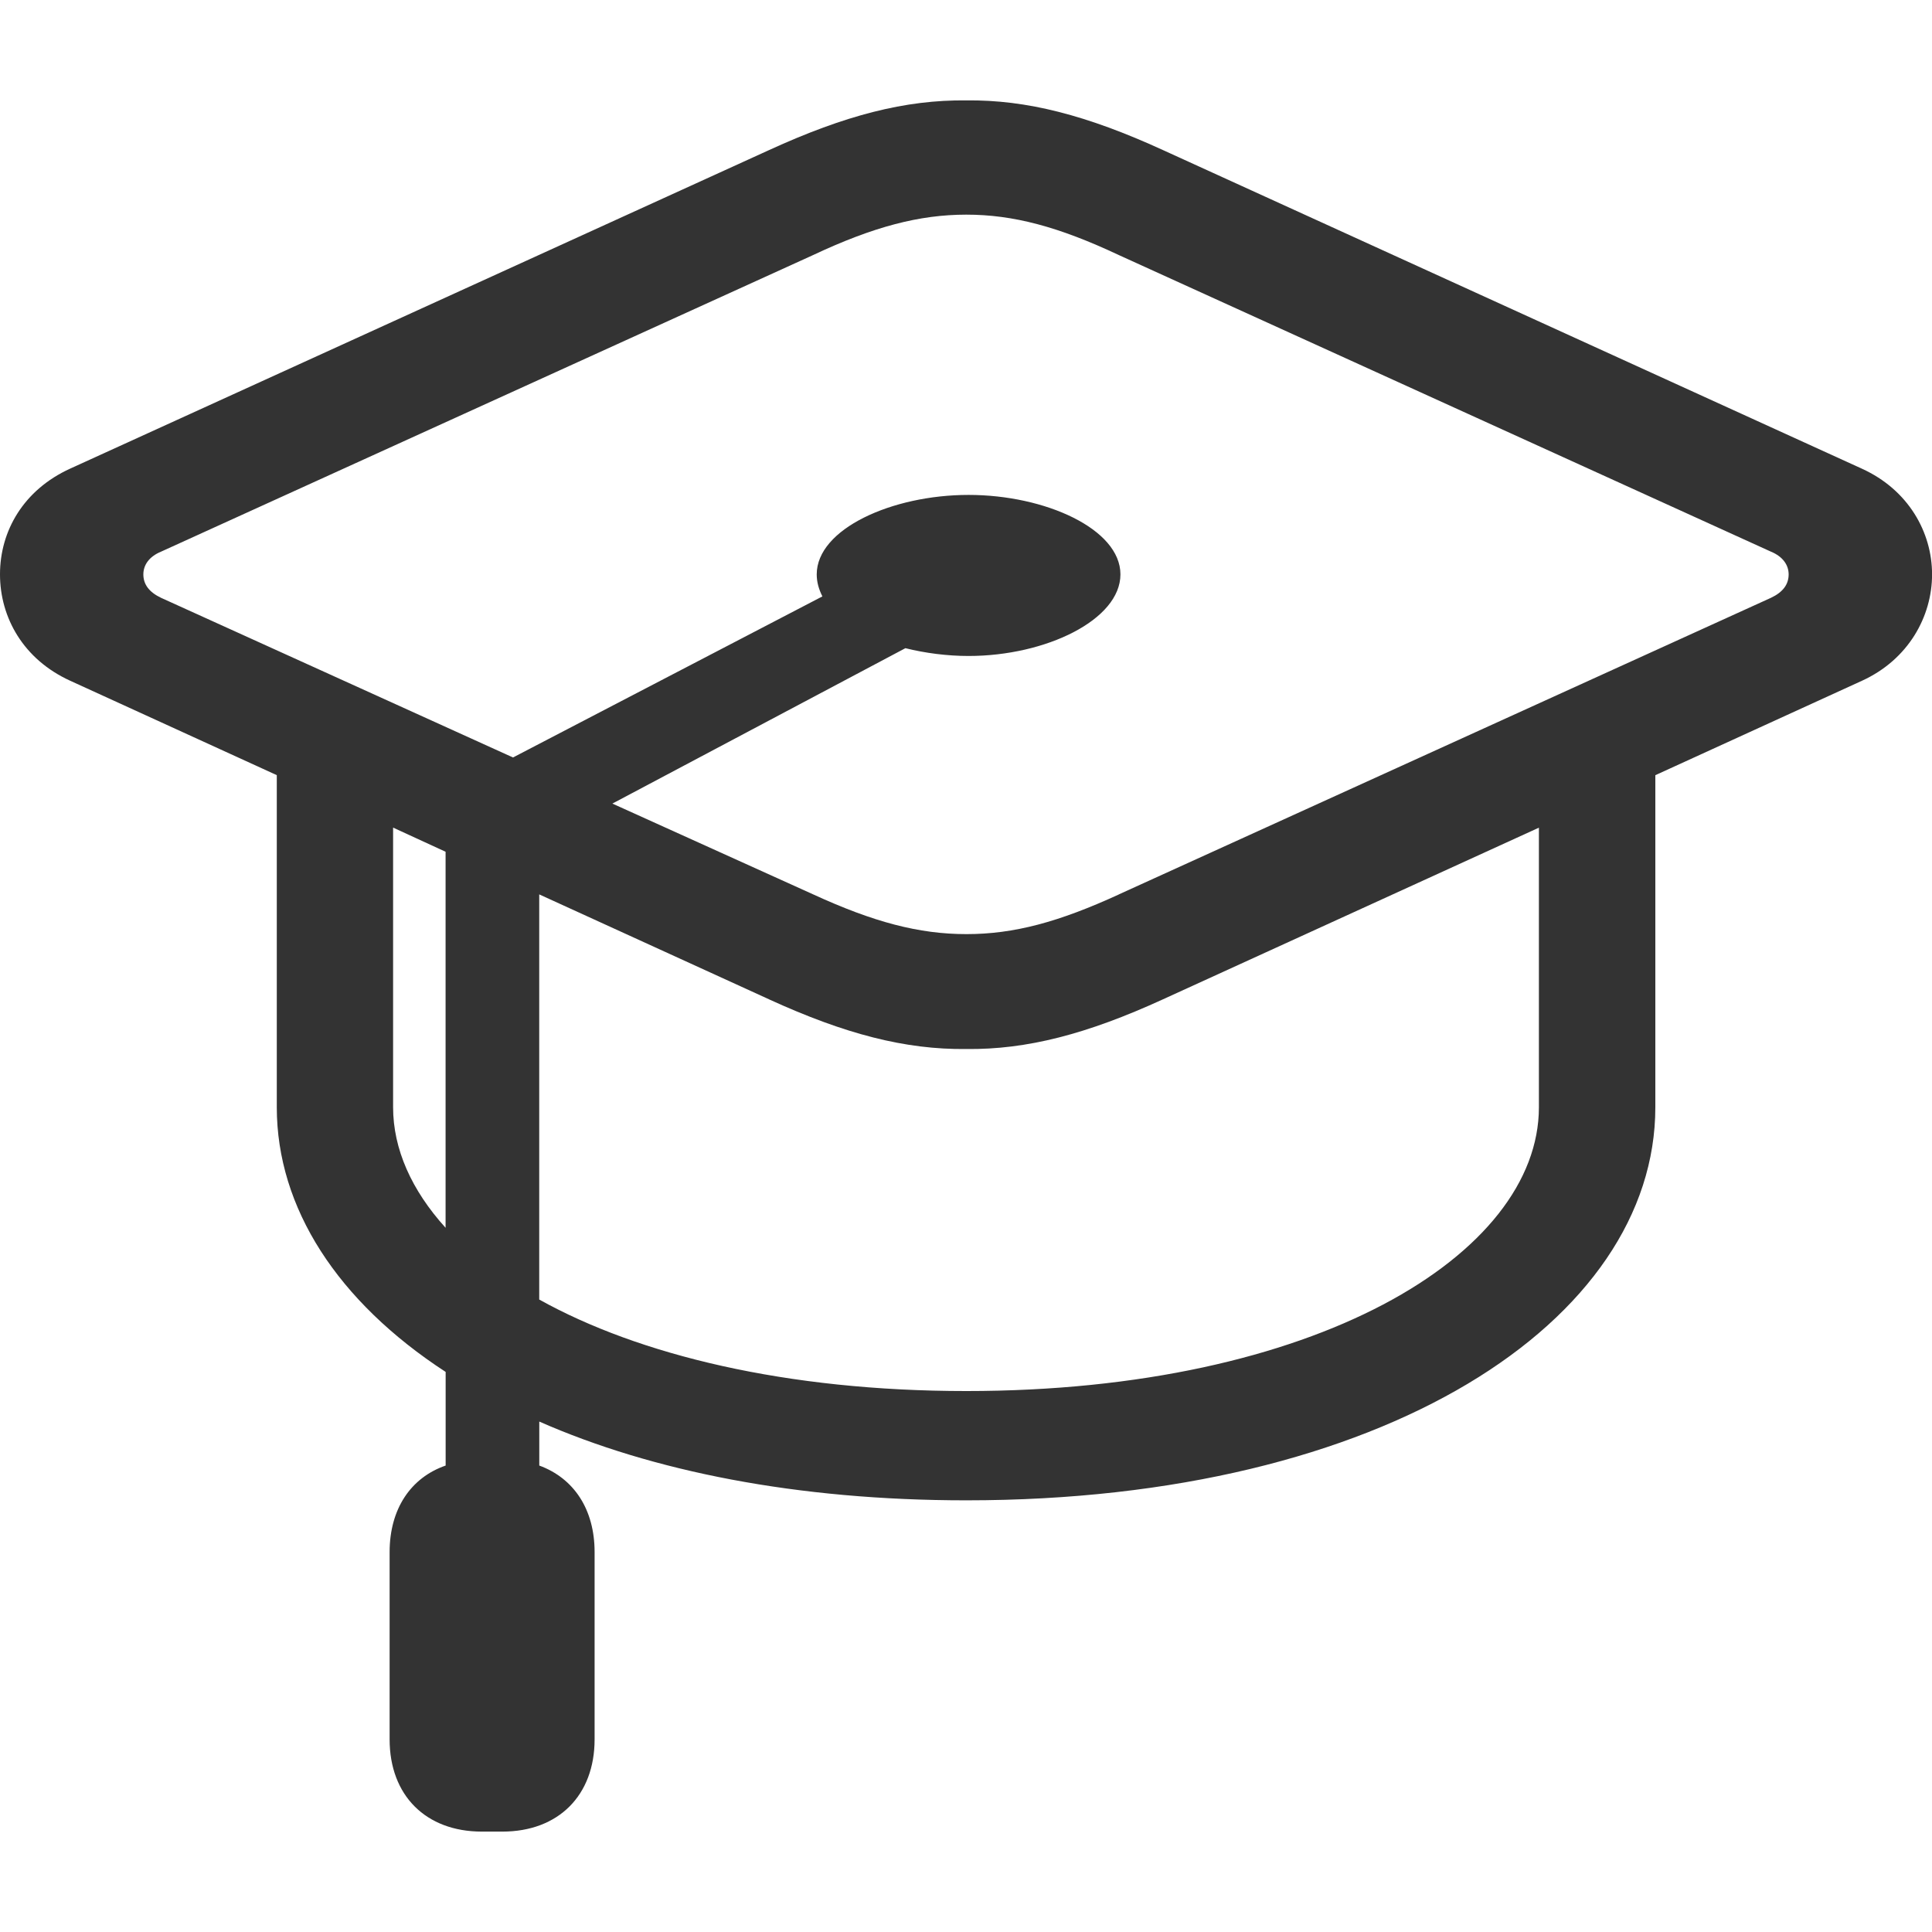
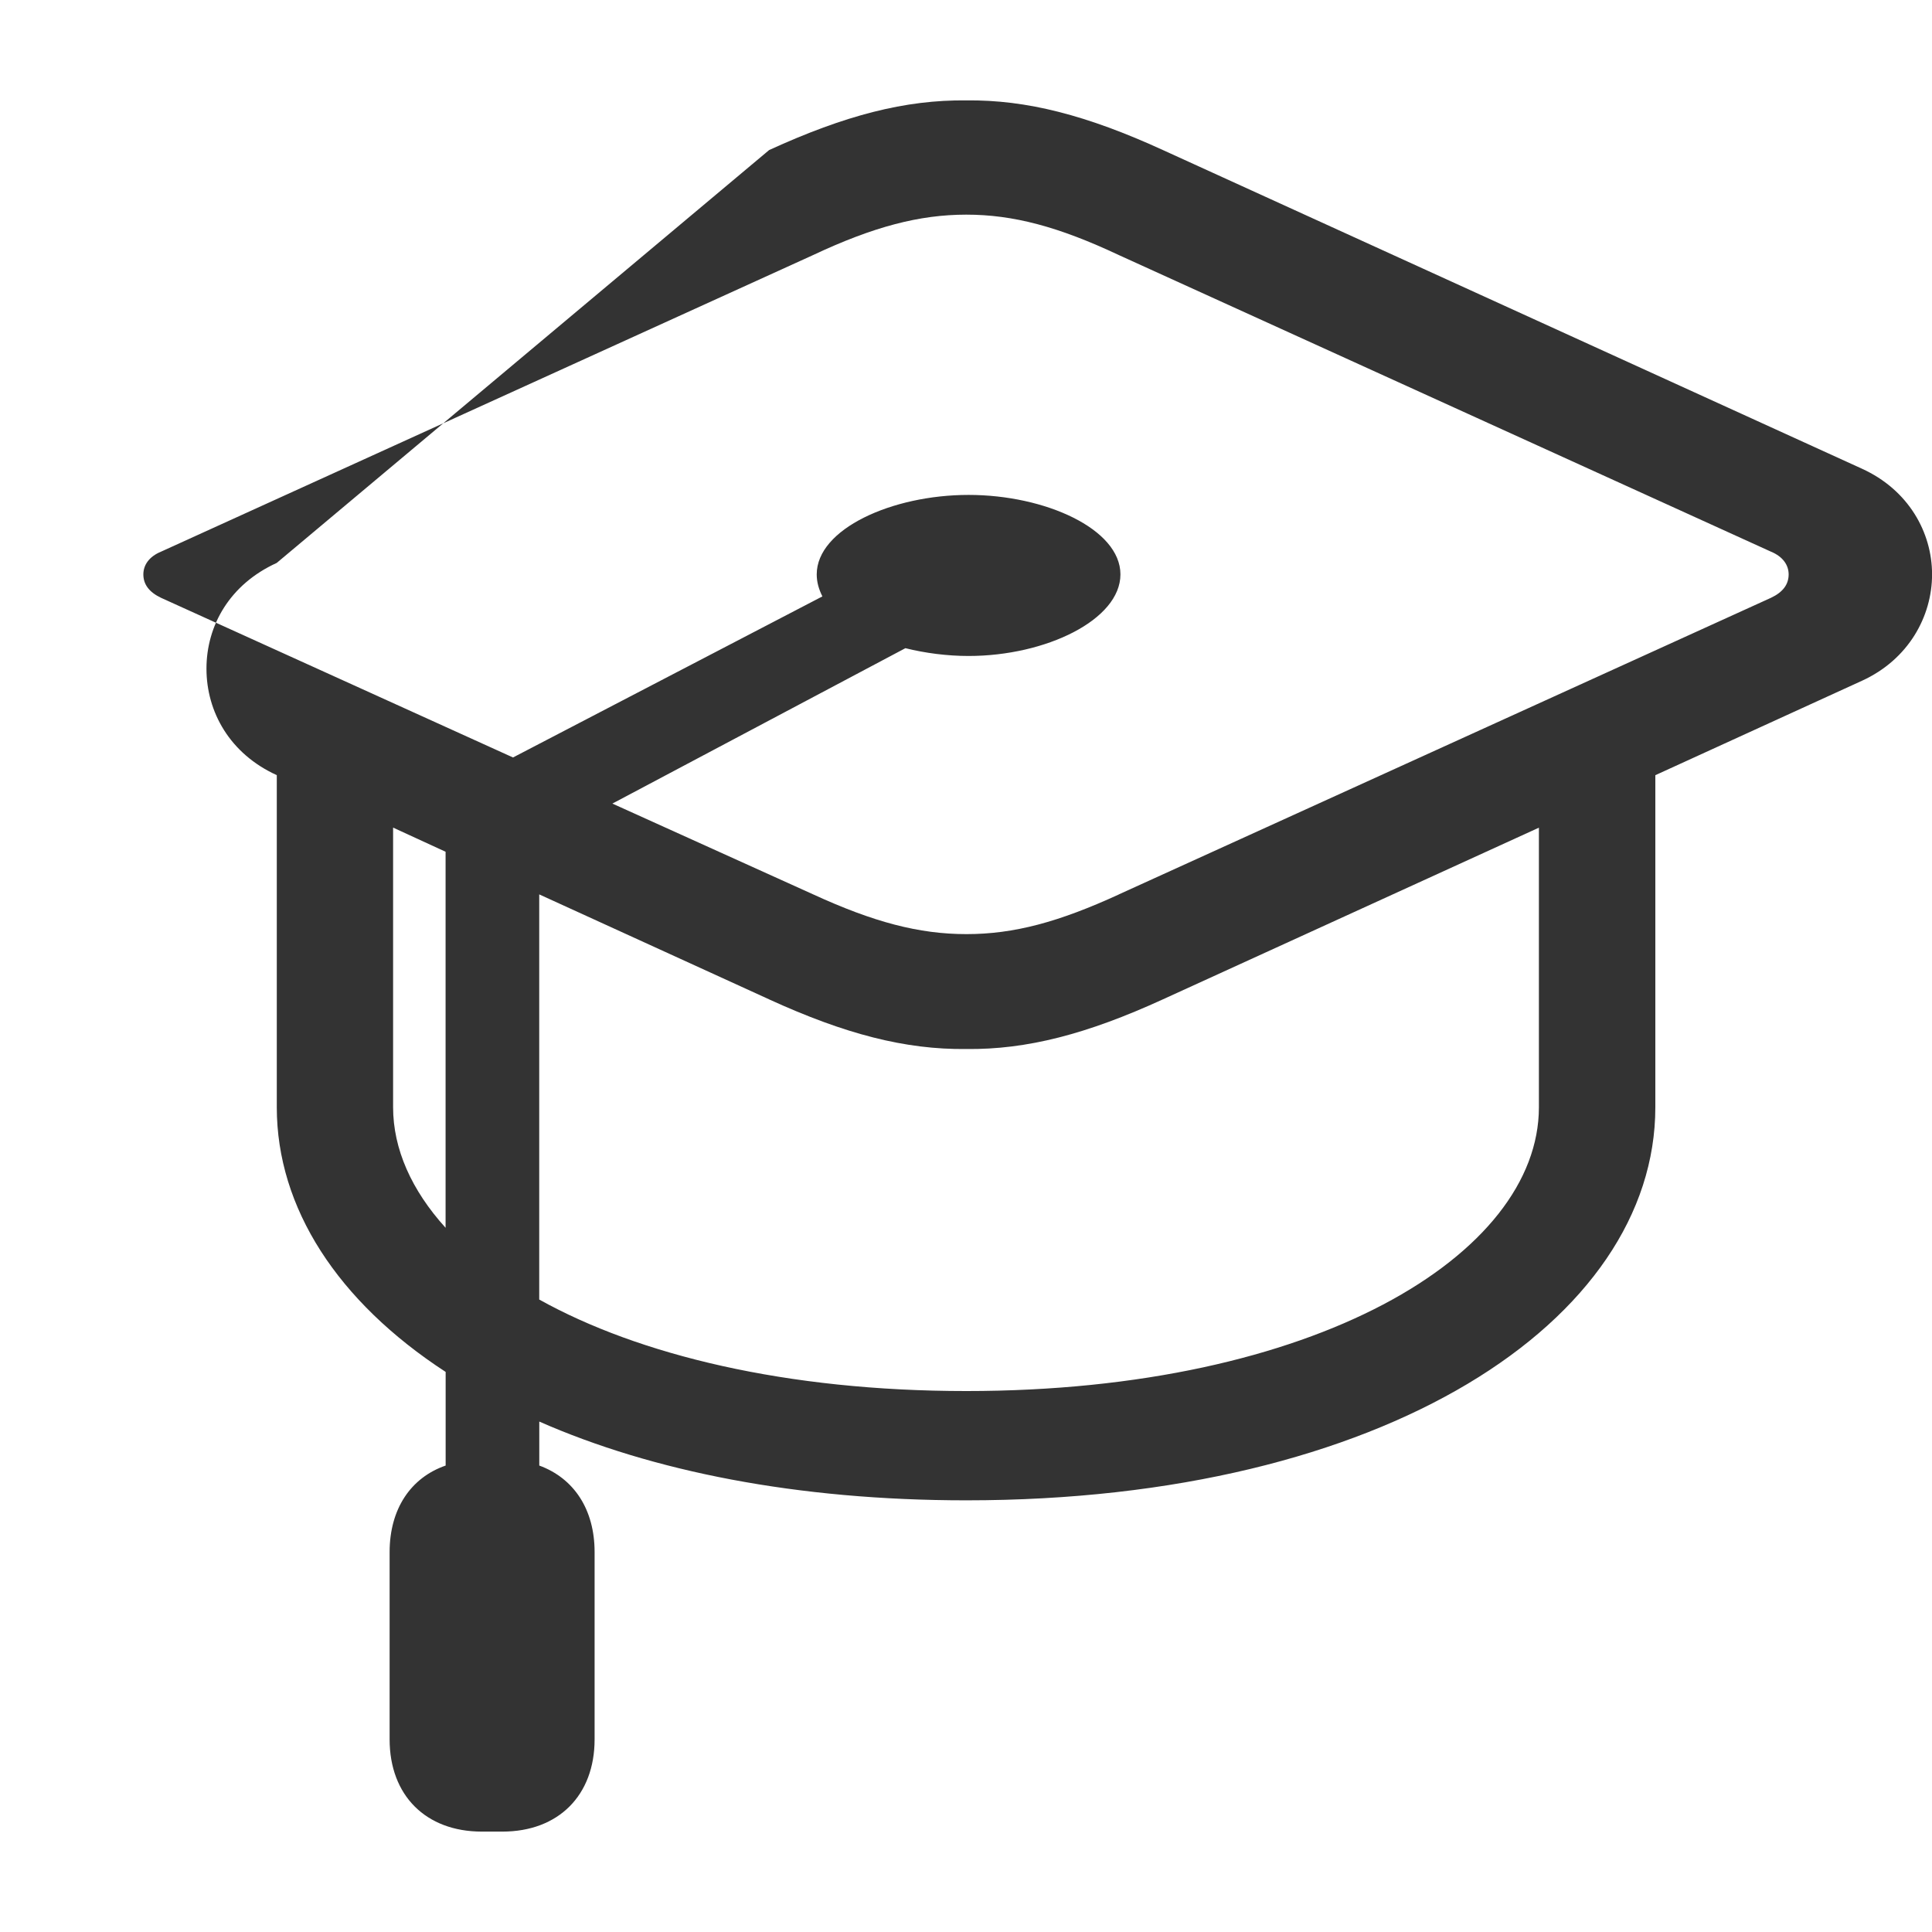
<svg xmlns="http://www.w3.org/2000/svg" id="Layer_1" data-name="Layer 1" viewBox="0 0 300 300">
  <defs>
    <style>
      .cls-1 {
        fill: #333;
      }
    </style>
  </defs>
-   <path class="cls-1" d="M42.97,120.36l-32.06-14.65c-7.27-3.31-10.91-9.81-10.91-16.53s3.64-13.11,10.91-16.42L119.43,23.3c11.79-5.4,21.15-7.82,30.63-7.71,9.36-.11,18.73,2.31,30.52,7.71l108.52,49.47c7.27,3.3,10.91,9.92,10.91,16.42s-3.64,13.22-10.91,16.53l-32.06,14.65v51.56c0,33.16-42.09,61.04-106.98,61.04-26.33,0-48.81-4.52-66.32-12.23v6.83c5.4,1.98,8.59,6.83,8.59,13.44v29.08c0,8.7-5.62,14.32-14.32,14.32h-3.19c-8.7,0-14.32-5.62-14.32-14.32v-29.08c0-6.72,3.3-11.57,8.7-13.44v-14.54c-16.75-10.91-26.22-25.45-26.22-41.1v-51.56ZM173.74,138.88l101.25-46.05c1.87-.88,2.75-2.09,2.75-3.64,0-1.43-.88-2.76-2.75-3.53l-101.25-46.05c-9.36-4.41-16.42-6.28-23.69-6.28s-14.43,1.87-23.8,6.28L25.01,85.66c-1.87.77-2.75,2.09-2.75,3.53,0,1.54.88,2.75,2.75,3.64l54.65,24.79,48.04-25.01c-.55-1.1-.88-2.2-.88-3.42,0-7.05,11.68-12.34,23.58-12.34s23.58,5.29,23.58,12.34-11.57,12.67-23.58,12.67c-3.31,0-6.72-.44-9.81-1.21l-45.5,24.13,31.18,14.1c9.36,4.3,16.42,6.17,23.8,6.17s14.32-1.87,23.69-6.17ZM69.19,190.65v-58.39l-8.15-3.75v43.41c0,6.5,2.86,12.89,8.15,18.73ZM119.43,155.18l-35.7-16.3v62.91c15.42,8.59,38.34,14.21,66.32,14.21,54.09,0,88.91-21.15,88.91-44.07v-43.41l-58.39,26.66c-11.79,5.4-21.15,7.82-30.52,7.71-9.48.11-18.84-2.32-30.63-7.71Z" />
+   <path class="cls-1" d="M42.97,120.36c-7.27-3.31-10.91-9.81-10.91-16.53s3.64-13.11,10.91-16.42L119.43,23.3c11.79-5.4,21.15-7.82,30.63-7.71,9.36-.11,18.73,2.31,30.52,7.71l108.52,49.47c7.27,3.3,10.91,9.92,10.91,16.42s-3.64,13.22-10.91,16.53l-32.06,14.65v51.56c0,33.16-42.09,61.04-106.98,61.04-26.33,0-48.81-4.52-66.32-12.23v6.83c5.4,1.98,8.59,6.83,8.59,13.44v29.08c0,8.7-5.62,14.32-14.32,14.32h-3.19c-8.7,0-14.32-5.62-14.32-14.32v-29.08c0-6.72,3.3-11.57,8.7-13.44v-14.54c-16.75-10.91-26.22-25.45-26.22-41.1v-51.56ZM173.74,138.88l101.25-46.05c1.87-.88,2.75-2.09,2.75-3.64,0-1.43-.88-2.76-2.75-3.53l-101.25-46.05c-9.36-4.41-16.42-6.28-23.69-6.28s-14.43,1.87-23.8,6.28L25.01,85.66c-1.87.77-2.75,2.09-2.75,3.53,0,1.54.88,2.75,2.75,3.64l54.65,24.79,48.04-25.01c-.55-1.1-.88-2.2-.88-3.42,0-7.05,11.68-12.34,23.58-12.34s23.58,5.29,23.58,12.34-11.57,12.67-23.58,12.67c-3.31,0-6.72-.44-9.81-1.21l-45.5,24.13,31.18,14.1c9.36,4.3,16.42,6.17,23.8,6.17s14.32-1.87,23.69-6.17ZM69.19,190.65v-58.39l-8.15-3.75v43.41c0,6.5,2.86,12.89,8.15,18.73ZM119.43,155.18l-35.7-16.3v62.91c15.42,8.59,38.34,14.21,66.32,14.21,54.09,0,88.91-21.15,88.91-44.07v-43.41l-58.39,26.66c-11.79,5.4-21.15,7.82-30.52,7.71-9.48.11-18.84-2.32-30.63-7.71Z" />
</svg>